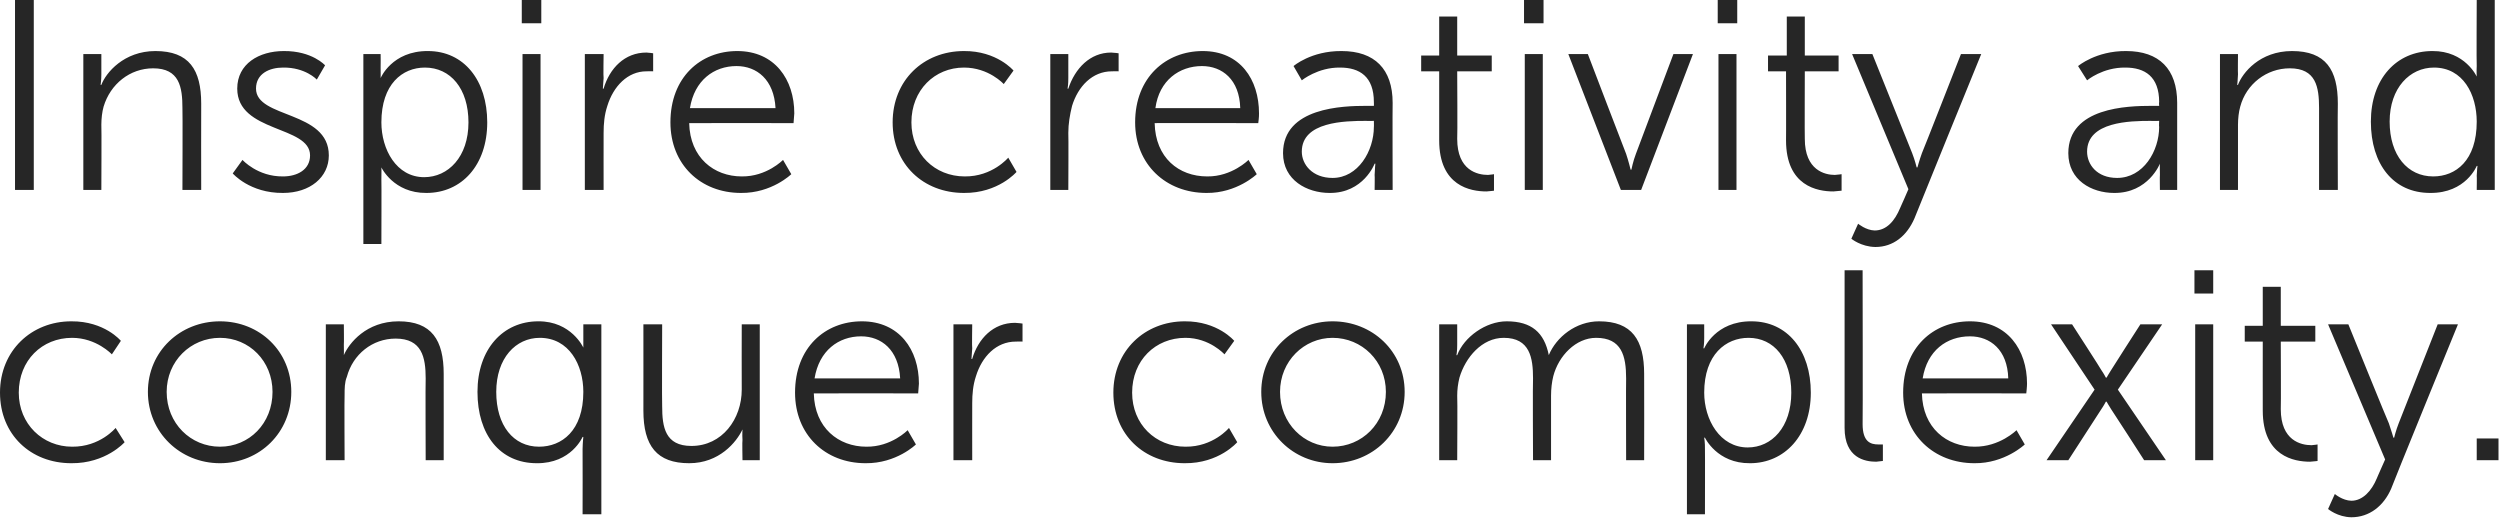
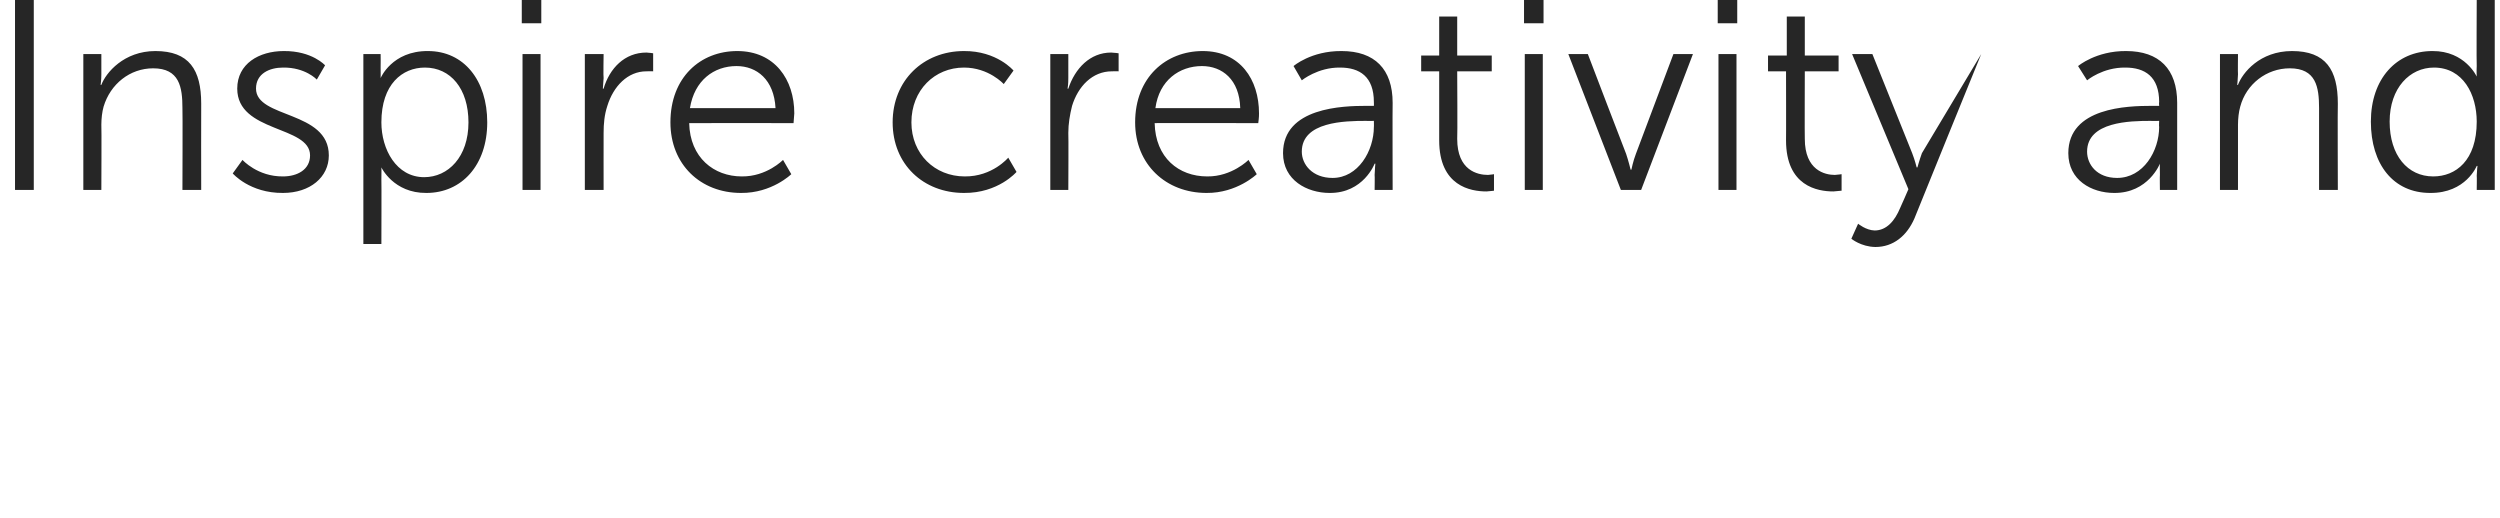
<svg xmlns="http://www.w3.org/2000/svg" version="1.1" style="left: 0.45% !important; width: 89.46% !important;top: 2.69% !important; height109.31% !important;" width="333px" height="69px" viewBox="0 0 333 69">
  <desc>Inspire creativity and conquer complexity.</desc>
  <defs />
  <g id="Polygon46078">
-     <path d="M 9.5 42.8 C 13.93 42.77 16.1 45.4 16.1 45.4 L 14.9 47.2 C 14.9 47.2 12.85 45 9.6 45 C 5.6 45 2.5 48 2.5 52.3 C 2.5 56.5 5.7 59.5 9.6 59.5 C 13.32 59.54 15.4 57 15.4 57 L 16.6 58.9 C 16.6 58.9 14.11 61.74 9.5 61.7 C 4.1 61.7 0 57.9 0 52.3 C 0 46.7 4.2 42.8 9.5 42.8 Z M 29.3 42.8 C 34.6 42.8 38.8 46.8 38.8 52.2 C 38.8 57.6 34.6 61.7 29.3 61.7 C 24 61.7 19.7 57.6 19.7 52.2 C 19.7 46.8 24 42.8 29.3 42.8 Z M 29.3 59.5 C 33.2 59.5 36.3 56.4 36.3 52.2 C 36.3 48.1 33.2 45 29.3 45 C 25.4 45 22.2 48.1 22.2 52.2 C 22.2 56.4 25.4 59.5 29.3 59.5 Z M 43.4 43.2 L 45.8 43.2 C 45.8 43.2 45.83 45.9 45.8 45.9 C 45.83 46.69 45.8 47.3 45.8 47.3 C 45.8 47.3 45.83 47.34 45.8 47.3 C 46.5 45.7 48.8 42.8 53.1 42.8 C 57.5 42.8 59.1 45.3 59.1 49.8 C 59.11 49.79 59.1 61.3 59.1 61.3 L 56.7 61.3 C 56.7 61.3 56.66 50.44 56.7 50.4 C 56.7 47.6 56.2 45.1 52.7 45.1 C 49.6 45.1 47 47.2 46.2 50.2 C 45.9 50.9 45.9 51.8 45.9 52.6 C 45.86 52.63 45.9 61.3 45.9 61.3 L 43.4 61.3 L 43.4 43.2 Z M 71.7 42.8 C 76.1 42.77 77.7 46.3 77.7 46.3 L 77.7 46.3 C 77.7 46.3 77.69 45.68 77.7 44.9 C 77.69 44.89 77.7 43.2 77.7 43.2 L 80.1 43.2 L 80.1 68.5 L 77.6 68.5 C 77.6 68.5 77.62 59.8 77.6 59.8 C 77.62 58.86 77.7 58.2 77.7 58.2 L 77.6 58.2 C 77.6 58.2 76.1 61.74 71.5 61.7 C 66.6 61.7 63.6 57.9 63.6 52.2 C 63.6 46.5 67 42.8 71.7 42.8 Z M 71.8 59.5 C 74.8 59.5 77.7 57.4 77.7 52.2 C 77.7 48.6 75.8 45 71.9 45 C 68.7 45 66.1 47.7 66.1 52.2 C 66.1 56.7 68.4 59.5 71.8 59.5 Z M 85.7 43.2 L 88.2 43.2 C 88.2 43.2 88.16 54.07 88.2 54.1 C 88.2 56.9 88.6 59.4 92.1 59.4 C 96.2 59.4 98.8 55.8 98.8 51.9 C 98.78 51.88 98.8 43.2 98.8 43.2 L 101.2 43.2 L 101.2 61.3 L 98.9 61.3 C 98.9 61.3 98.85 58.61 98.9 58.6 C 98.85 57.82 98.9 57.2 98.9 57.2 C 98.9 57.2 98.85 57.17 98.9 57.2 C 98.1 58.9 95.8 61.7 91.8 61.7 C 87.5 61.7 85.7 59.4 85.7 54.7 C 85.71 54.72 85.7 43.2 85.7 43.2 Z M 114.8 42.8 C 119.8 42.8 122.4 46.6 122.4 51.1 C 122.36 51.55 122.3 52.4 122.3 52.4 C 122.3 52.4 108.39 52.38 108.4 52.4 C 108.5 57 111.7 59.5 115.4 59.5 C 118.73 59.54 120.9 57.3 120.9 57.3 L 122 59.2 C 122 59.2 119.41 61.74 115.3 61.7 C 109.9 61.7 105.9 57.9 105.9 52.3 C 105.9 46.3 109.9 42.8 114.8 42.8 Z M 119.9 50.4 C 119.7 46.6 117.4 44.8 114.7 44.8 C 111.7 44.8 109.1 46.7 108.5 50.4 C 108.5 50.4 119.9 50.4 119.9 50.4 Z M 127 43.2 L 129.5 43.2 C 129.5 43.2 129.45 46.4 129.5 46.4 C 129.45 47.2 129.4 47.8 129.4 47.8 C 129.4 47.8 129.45 47.84 129.5 47.8 C 130.3 45.1 132.3 43 135.2 43 C 135.68 43.02 136.2 43.1 136.2 43.1 L 136.2 45.5 C 136.2 45.5 135.72 45.47 135.3 45.5 C 132.7 45.5 130.8 47.5 130 50.1 C 129.6 51.3 129.5 52.5 129.5 53.7 C 129.49 53.68 129.5 61.3 129.5 61.3 L 127 61.3 L 127 43.2 Z M 157.8 42.8 C 162.21 42.77 164.4 45.4 164.4 45.4 L 163.1 47.2 C 163.1 47.2 161.13 45 157.9 45 C 153.9 45 150.8 48 150.8 52.3 C 150.8 56.5 153.9 59.5 157.9 59.5 C 161.6 59.54 163.7 57 163.7 57 L 164.8 58.9 C 164.8 58.9 162.39 61.74 157.8 61.7 C 152.4 61.7 148.3 57.9 148.3 52.3 C 148.3 46.7 152.5 42.8 157.8 42.8 Z M 177.5 42.8 C 182.8 42.8 187.1 46.8 187.1 52.2 C 187.1 57.6 182.8 61.7 177.5 61.7 C 172.3 61.7 168 57.6 168 52.2 C 168 46.8 172.3 42.8 177.5 42.8 Z M 177.5 59.5 C 181.4 59.5 184.6 56.4 184.6 52.2 C 184.6 48.1 181.4 45 177.5 45 C 173.7 45 170.5 48.1 170.5 52.2 C 170.5 56.4 173.7 59.5 177.5 59.5 Z M 191.7 43.2 L 194.1 43.2 C 194.1 43.2 194.11 45.9 194.1 45.9 C 194.11 46.69 194 47.3 194 47.3 C 194 47.3 194.11 47.34 194.1 47.3 C 195 44.9 197.9 42.8 200.7 42.8 C 204 42.8 205.7 44.3 206.3 47.3 C 206.3 47.3 206.3 47.3 206.3 47.3 C 207.3 44.9 209.9 42.8 213 42.8 C 217.4 42.8 219 45.3 219 49.8 C 219.02 49.79 219 61.3 219 61.3 L 216.6 61.3 C 216.6 61.3 216.57 50.4 216.6 50.4 C 216.6 47.4 216 45 212.6 45 C 209.9 45 207.6 47.4 206.9 50.1 C 206.7 50.9 206.6 51.8 206.6 52.7 C 206.6 52.74 206.6 61.3 206.6 61.3 L 204.2 61.3 C 204.2 61.3 204.15 50.4 204.2 50.4 C 204.2 47.7 203.8 45 200.3 45 C 197.4 45 195.2 47.6 194.4 50.3 C 194.2 51.1 194.1 51.9 194.1 52.7 C 194.15 52.74 194.1 61.3 194.1 61.3 L 191.7 61.3 L 191.7 43.2 Z M 224.7 43.2 L 227 43.2 C 227 43.2 227.01 44.96 227 45 C 227.01 45.76 226.9 46.4 226.9 46.4 L 227 46.4 C 227 46.4 228.49 42.77 233.3 42.8 C 238.1 42.8 241.2 46.7 241.2 52.3 C 241.2 58 237.7 61.7 233.1 61.7 C 228.71 61.74 227.1 58.3 227.1 58.3 L 227 58.3 C 227 58.3 227.12 58.93 227.1 59.9 C 227.12 59.87 227.1 68.5 227.1 68.5 L 224.7 68.5 L 224.7 43.2 Z M 232.8 59.6 C 236 59.6 238.6 56.9 238.6 52.3 C 238.6 47.8 236.3 45 232.9 45 C 229.9 45 227 47.2 227 52.3 C 227 55.9 229.1 59.6 232.8 59.6 Z M 245.7 36 L 248.1 36 C 248.1 36 248.14 56.48 248.1 56.5 C 248.1 58.9 249.2 59.2 250.2 59.2 C 250.48 59.22 250.8 59.2 250.8 59.2 L 250.8 61.4 C 250.8 61.4 250.34 61.45 249.9 61.5 C 248.4 61.5 245.7 61 245.7 57 C 245.7 57.02 245.7 36 245.7 36 Z M 262.4 42.8 C 267.4 42.8 270 46.6 270 51.1 C 270 51.55 269.9 52.4 269.9 52.4 C 269.9 52.4 256.03 52.38 256 52.4 C 256.1 57 259.3 59.5 263 59.5 C 266.36 59.54 268.6 57.3 268.6 57.3 L 269.7 59.2 C 269.7 59.2 267.04 61.74 263 61.7 C 257.6 61.7 253.5 57.9 253.5 52.3 C 253.5 46.3 257.5 42.8 262.4 42.8 Z M 267.5 50.4 C 267.4 46.6 265.1 44.8 262.4 44.8 C 259.3 44.8 256.7 46.7 256.1 50.4 C 256.1 50.4 267.5 50.4 267.5 50.4 Z M 280.5 53.5 C 280.5 53.5 280.22 54.04 279.9 54.5 C 279.9 54.5 275.5 61.3 275.5 61.3 L 272.6 61.3 L 279 51.9 L 273.2 43.2 L 276 43.2 C 276 43.2 279.93 49.28 279.9 49.3 C 280.22 49.75 280.5 50.3 280.5 50.3 L 280.6 50.3 C 280.6 50.3 280.9 49.75 281.2 49.3 C 281.19 49.28 285.1 43.2 285.1 43.2 L 288 43.2 L 282.1 51.9 L 288.5 61.3 L 285.6 61.3 C 285.6 61.3 281.23 54.5 281.2 54.5 C 280.9 54.04 280.6 53.5 280.6 53.5 L 280.5 53.5 L 280.5 53.5 Z M 292.3 36 L 294.8 36 L 294.8 39.1 L 292.3 39.1 L 292.3 36 Z M 292.4 43.2 L 294.8 43.2 L 294.8 61.3 L 292.4 61.3 L 292.4 43.2 Z M 301.4 45.5 L 299 45.5 L 299 43.4 L 301.4 43.4 L 301.4 38.2 L 303.8 38.2 L 303.8 43.4 L 308.4 43.4 L 308.4 45.5 L 303.8 45.5 C 303.8 45.5 303.84 54.47 303.8 54.5 C 303.8 58.7 306.5 59.3 307.9 59.3 C 308.41 59.26 308.7 59.2 308.7 59.2 L 308.7 61.4 C 308.7 61.4 308.34 61.45 307.7 61.5 C 305.6 61.5 301.4 60.8 301.4 54.7 C 301.39 54.72 301.4 45.5 301.4 45.5 Z M 311 65.8 C 311 65.8 312.01 66.67 313.2 66.7 C 314.7 66.7 315.9 65.4 316.6 63.7 C 316.58 63.72 317.7 61.2 317.7 61.2 L 310.1 43.2 L 312.8 43.2 C 312.8 43.2 318.16 56.41 318.2 56.4 C 318.52 57.31 318.8 58.3 318.8 58.3 L 318.9 58.3 C 318.9 58.3 319.14 57.31 319.5 56.4 C 319.5 56.41 324.7 43.2 324.7 43.2 L 327.4 43.2 C 327.4 43.2 318.45 65.09 318.5 65.1 C 317.5 67.4 315.6 68.9 313.2 68.9 C 311.36 68.87 310.1 67.8 310.1 67.8 L 311 65.8 Z M 329.9 58.4 L 332.8 58.4 L 332.8 61.3 L 329.9 61.3 L 329.9 58.4 Z " stroke="none" fill="#262626" />
-   </g>
+     </g>
  <g id="Polygon46077">
-     <path d="M 2 0 L 4.5 0 L 4.5 25.3 L 2 25.3 L 2 0 Z M 11.1 7.2 L 13.5 7.2 C 13.5 7.2 13.5 9.9 13.5 9.9 C 13.5 10.69 13.4 11.3 13.4 11.3 C 13.4 11.3 13.5 11.34 13.5 11.3 C 14.1 9.7 16.5 6.8 20.7 6.8 C 25.2 6.8 26.8 9.3 26.8 13.8 C 26.78 13.79 26.8 25.3 26.8 25.3 L 24.3 25.3 C 24.3 25.3 24.34 14.44 24.3 14.4 C 24.3 11.6 23.9 9.1 20.4 9.1 C 17.3 9.1 14.7 11.2 13.8 14.2 C 13.6 14.9 13.5 15.8 13.5 16.6 C 13.54 16.63 13.5 25.3 13.5 25.3 L 11.1 25.3 L 11.1 7.2 Z M 32.3 21.3 C 32.3 21.3 34.31 23.54 37.7 23.5 C 39.6 23.5 41.3 22.6 41.3 20.7 C 41.3 16.7 31.6 17.7 31.6 11.8 C 31.6 8.5 34.5 6.8 37.8 6.8 C 41.58 6.77 43.3 8.7 43.3 8.7 L 42.2 10.6 C 42.2 10.6 40.68 8.96 37.7 9 C 35.9 9 34.1 9.8 34.1 11.8 C 34.1 15.8 43.8 14.7 43.8 20.7 C 43.8 23.6 41.3 25.7 37.7 25.7 C 33.26 25.74 31 23.1 31 23.1 L 32.3 21.3 Z M 48.4 7.2 L 50.7 7.2 C 50.7 7.2 50.72 8.96 50.7 9 C 50.72 9.76 50.7 10.4 50.7 10.4 L 50.7 10.4 C 50.7 10.4 52.2 6.77 57 6.8 C 61.8 6.8 64.9 10.7 64.9 16.3 C 64.9 22 61.5 25.7 56.8 25.7 C 52.42 25.74 50.8 22.3 50.8 22.3 L 50.8 22.3 C 50.8 22.3 50.83 22.93 50.8 23.9 C 50.83 23.87 50.8 32.5 50.8 32.5 L 48.4 32.5 L 48.4 7.2 Z M 56.5 23.6 C 59.7 23.6 62.4 20.9 62.4 16.3 C 62.4 11.8 60 9 56.6 9 C 53.6 9 50.8 11.2 50.8 16.3 C 50.8 19.9 52.8 23.6 56.5 23.6 Z M 69.5 0 L 72.1 0 L 72.1 3.1 L 69.5 3.1 L 69.5 0 Z M 69.6 7.2 L 72 7.2 L 72 25.3 L 69.6 25.3 L 69.6 7.2 Z M 77.9 7.2 L 80.4 7.2 C 80.4 7.2 80.35 10.4 80.4 10.4 C 80.35 11.2 80.3 11.8 80.3 11.8 C 80.3 11.8 80.35 11.84 80.4 11.8 C 81.2 9.1 83.2 7 86.1 7 C 86.58 7.02 87 7.1 87 7.1 L 87 9.5 C 87 9.5 86.61 9.47 86.1 9.5 C 83.6 9.5 81.7 11.5 80.9 14.1 C 80.5 15.3 80.4 16.5 80.4 17.7 C 80.39 17.68 80.4 25.3 80.4 25.3 L 77.9 25.3 L 77.9 7.2 Z M 98.2 6.8 C 103.2 6.8 105.8 10.6 105.8 15.1 C 105.77 15.55 105.7 16.4 105.7 16.4 C 105.7 16.4 91.8 16.38 91.8 16.4 C 91.9 21 95.1 23.5 98.8 23.5 C 102.13 23.54 104.3 21.3 104.3 21.3 L 105.4 23.2 C 105.4 23.2 102.81 25.74 98.7 25.7 C 93.3 25.7 89.3 21.9 89.3 16.3 C 89.3 10.3 93.3 6.8 98.2 6.8 Z M 103.3 14.4 C 103.1 10.6 100.8 8.8 98.1 8.8 C 95.1 8.8 92.5 10.7 91.9 14.4 C 91.9 14.4 103.3 14.4 103.3 14.4 Z M 128.4 6.8 C 132.8 6.77 135 9.4 135 9.4 L 133.7 11.2 C 133.7 11.2 131.72 9 128.4 9 C 124.5 9 121.4 12 121.4 16.3 C 121.4 20.5 124.5 23.5 128.5 23.5 C 132.19 23.54 134.3 21 134.3 21 L 135.4 22.9 C 135.4 22.9 132.98 25.74 128.4 25.7 C 123 25.7 118.9 21.9 118.9 16.3 C 118.9 10.7 123 6.8 128.4 6.8 Z M 139.9 7.2 L 142.3 7.2 C 142.3 7.2 142.31 10.4 142.3 10.4 C 142.31 11.2 142.2 11.8 142.2 11.8 C 142.2 11.8 142.31 11.84 142.3 11.8 C 143.2 9.1 145.2 7 148 7 C 148.53 7.02 149 7.1 149 7.1 L 149 9.5 C 149 9.5 148.57 9.47 148.1 9.5 C 145.5 9.5 143.6 11.5 142.8 14.1 C 142.5 15.3 142.3 16.5 142.3 17.7 C 142.34 17.68 142.3 25.3 142.3 25.3 L 139.9 25.3 L 139.9 7.2 Z M 160.2 6.8 C 165.2 6.8 167.7 10.6 167.7 15.1 C 167.72 15.55 167.6 16.4 167.6 16.4 C 167.6 16.4 153.75 16.38 153.8 16.4 C 153.9 21 157 23.5 160.8 23.5 C 164.09 23.54 166.3 21.3 166.3 21.3 L 167.4 23.2 C 167.4 23.2 164.77 25.74 160.7 25.7 C 155.3 25.7 151.2 21.9 151.2 16.3 C 151.2 10.3 155.3 6.8 160.2 6.8 Z M 165.2 14.4 C 165.1 10.6 162.8 8.8 160.1 8.8 C 157.1 8.8 154.4 10.7 153.9 14.4 C 153.9 14.4 165.2 14.4 165.2 14.4 Z M 182 14.1 C 182.01 14.11 183 14.1 183 14.1 C 183 14.1 183.02 13.64 183 13.6 C 183 10.2 181.1 9 178.5 9 C 175.53 8.96 173.4 10.7 173.4 10.7 L 172.3 8.8 C 172.3 8.8 174.63 6.77 178.7 6.8 C 183.1 6.8 185.5 9.2 185.5 13.7 C 185.47 13.72 185.5 25.3 185.5 25.3 L 183.1 25.3 C 183.1 25.3 183.13 23.33 183.1 23.3 C 183.13 22.43 183.2 21.8 183.2 21.8 L 183.1 21.8 C 183.1 21.8 181.62 25.74 177.1 25.7 C 174.1 25.7 170.9 24 170.9 20.4 C 170.9 14.3 178.9 14.1 182 14.1 Z M 177.5 23.7 C 180.9 23.7 183 20.1 183 16.9 C 183.02 16.92 183 16.1 183 16.1 C 183 16.1 181.98 16.13 182 16.1 C 179.1 16.1 173.4 16.2 173.4 20.2 C 173.4 21.9 174.8 23.7 177.5 23.7 Z M 191.7 9.5 L 189.3 9.5 L 189.3 7.4 L 191.7 7.4 L 191.7 2.2 L 194.1 2.2 L 194.1 7.4 L 198.7 7.4 L 198.7 9.5 L 194.1 9.5 C 194.1 9.5 194.15 18.47 194.1 18.5 C 194.1 22.7 196.8 23.3 198.2 23.3 C 198.72 23.26 199 23.2 199 23.2 L 199 25.4 C 199 25.4 198.65 25.45 198 25.5 C 195.9 25.5 191.7 24.8 191.7 18.7 C 191.7 18.72 191.7 9.5 191.7 9.5 Z M 203 0 L 205.6 0 L 205.6 3.1 L 203 3.1 L 203 0 Z M 203.1 7.2 L 205.5 7.2 L 205.5 25.3 L 203.1 25.3 L 203.1 7.2 Z M 208.9 7.2 L 211.5 7.2 C 211.5 7.2 216.57 20.48 216.6 20.5 C 216.9 21.38 217.2 22.6 217.2 22.6 L 217.3 22.6 C 217.3 22.6 217.54 21.42 217.9 20.5 C 217.9 20.48 222.9 7.2 222.9 7.2 L 225.5 7.2 L 218.6 25.3 L 215.9 25.3 L 208.9 7.2 Z M 228.8 0 L 231.4 0 L 231.4 3.1 L 228.8 3.1 L 228.8 0 Z M 228.9 7.2 L 231.3 7.2 L 231.3 25.3 L 228.9 25.3 L 228.9 7.2 Z M 237.9 9.5 L 235.5 9.5 L 235.5 7.4 L 238 7.4 L 238 2.2 L 240.4 2.2 L 240.4 7.4 L 244.9 7.4 L 244.9 9.5 L 240.4 9.5 C 240.4 9.5 240.37 18.47 240.4 18.5 C 240.4 22.7 243.1 23.3 244.4 23.3 C 244.94 23.26 245.3 23.2 245.3 23.2 L 245.3 25.4 C 245.3 25.4 244.87 25.45 244.2 25.5 C 242.1 25.5 237.9 24.8 237.9 18.7 C 237.92 18.72 237.9 9.5 237.9 9.5 Z M 247.5 29.8 C 247.5 29.8 248.54 30.67 249.7 30.7 C 251.3 30.7 252.4 29.4 253.1 27.7 C 253.11 27.72 254.2 25.2 254.2 25.2 L 246.7 7.2 L 249.4 7.2 C 249.4 7.2 254.7 20.41 254.7 20.4 C 255.06 21.31 255.3 22.3 255.3 22.3 L 255.4 22.3 C 255.4 22.3 255.67 21.31 256 20.4 C 256.03 20.41 261.2 7.2 261.2 7.2 L 263.9 7.2 C 263.9 7.2 254.98 29.09 255 29.1 C 254 31.4 252.2 32.9 249.8 32.9 C 247.89 32.87 246.6 31.8 246.6 31.8 L 247.5 29.8 Z M 286.6 14.1 C 286.56 14.11 287.6 14.1 287.6 14.1 C 287.6 14.1 287.56 13.64 287.6 13.6 C 287.6 10.2 285.7 9 283.1 9 C 280.08 8.96 278 10.7 278 10.7 L 276.8 8.8 C 276.8 8.8 279.18 6.77 283.2 6.8 C 287.6 6.8 290 9.2 290 13.7 C 290.01 13.72 290 25.3 290 25.3 L 287.7 25.3 C 287.7 25.3 287.67 23.33 287.7 23.3 C 287.67 22.43 287.7 21.8 287.7 21.8 L 287.7 21.8 C 287.7 21.8 286.16 25.74 281.6 25.7 C 278.6 25.7 275.5 24 275.5 20.4 C 275.5 14.3 283.4 14.1 286.6 14.1 Z M 282 23.7 C 285.5 23.7 287.6 20.1 287.6 16.9 C 287.56 16.92 287.6 16.1 287.6 16.1 C 287.6 16.1 286.52 16.13 286.5 16.1 C 283.7 16.1 278 16.2 278 20.2 C 278 21.9 279.3 23.7 282 23.7 Z M 295.7 7.2 L 298.1 7.2 C 298.1 7.2 298.07 9.9 298.1 9.9 C 298.07 10.69 298 11.3 298 11.3 C 298 11.3 298.07 11.34 298.1 11.3 C 298.7 9.7 301 6.8 305.3 6.8 C 309.8 6.8 311.4 9.3 311.4 13.8 C 311.36 13.79 311.4 25.3 311.4 25.3 L 308.9 25.3 C 308.9 25.3 308.91 14.44 308.9 14.4 C 308.9 11.6 308.5 9.1 305 9.1 C 301.9 9.1 299.2 11.2 298.4 14.2 C 298.2 14.9 298.1 15.8 298.1 16.6 C 298.11 16.63 298.1 25.3 298.1 25.3 L 295.7 25.3 L 295.7 7.2 Z M 324 6.8 C 328.35 6.77 329.9 10.2 329.9 10.2 L 329.9 10.2 C 329.9 10.2 329.86 9.58 329.9 8.8 C 329.86 8.82 329.9 0 329.9 0 L 332.3 0 L 332.3 25.3 L 329.9 25.3 C 329.9 25.3 329.93 23.4 329.9 23.4 C 329.93 22.61 330 22.1 330 22.1 L 329.9 22.1 C 329.9 22.1 328.46 25.74 323.7 25.7 C 318.8 25.7 315.8 21.9 315.8 16.2 C 315.8 10.5 319.2 6.8 324 6.8 Z M 324.1 23.5 C 327.1 23.5 329.9 21.4 329.9 16.2 C 329.9 12.6 328.1 9 324.2 9 C 321 9 318.3 11.7 318.3 16.2 C 318.3 20.7 320.7 23.5 324.1 23.5 Z " stroke="none" fill="#262626" />
+     <path d="M 2 0 L 4.5 0 L 4.5 25.3 L 2 25.3 L 2 0 Z M 11.1 7.2 L 13.5 7.2 C 13.5 7.2 13.5 9.9 13.5 9.9 C 13.5 10.69 13.4 11.3 13.4 11.3 C 13.4 11.3 13.5 11.34 13.5 11.3 C 14.1 9.7 16.5 6.8 20.7 6.8 C 25.2 6.8 26.8 9.3 26.8 13.8 C 26.78 13.79 26.8 25.3 26.8 25.3 L 24.3 25.3 C 24.3 25.3 24.34 14.44 24.3 14.4 C 24.3 11.6 23.9 9.1 20.4 9.1 C 17.3 9.1 14.7 11.2 13.8 14.2 C 13.6 14.9 13.5 15.8 13.5 16.6 C 13.54 16.63 13.5 25.3 13.5 25.3 L 11.1 25.3 L 11.1 7.2 Z M 32.3 21.3 C 32.3 21.3 34.31 23.54 37.7 23.5 C 39.6 23.5 41.3 22.6 41.3 20.7 C 41.3 16.7 31.6 17.7 31.6 11.8 C 31.6 8.5 34.5 6.8 37.8 6.8 C 41.58 6.77 43.3 8.7 43.3 8.7 L 42.2 10.6 C 42.2 10.6 40.68 8.96 37.7 9 C 35.9 9 34.1 9.8 34.1 11.8 C 34.1 15.8 43.8 14.7 43.8 20.7 C 43.8 23.6 41.3 25.7 37.7 25.7 C 33.26 25.74 31 23.1 31 23.1 L 32.3 21.3 Z M 48.4 7.2 L 50.7 7.2 C 50.7 7.2 50.72 8.96 50.7 9 C 50.72 9.76 50.7 10.4 50.7 10.4 L 50.7 10.4 C 50.7 10.4 52.2 6.77 57 6.8 C 61.8 6.8 64.9 10.7 64.9 16.3 C 64.9 22 61.5 25.7 56.8 25.7 C 52.42 25.74 50.8 22.3 50.8 22.3 L 50.8 22.3 C 50.8 22.3 50.83 22.93 50.8 23.9 C 50.83 23.87 50.8 32.5 50.8 32.5 L 48.4 32.5 L 48.4 7.2 Z M 56.5 23.6 C 59.7 23.6 62.4 20.9 62.4 16.3 C 62.4 11.8 60 9 56.6 9 C 53.6 9 50.8 11.2 50.8 16.3 C 50.8 19.9 52.8 23.6 56.5 23.6 Z M 69.5 0 L 72.1 0 L 72.1 3.1 L 69.5 3.1 L 69.5 0 Z M 69.6 7.2 L 72 7.2 L 72 25.3 L 69.6 25.3 L 69.6 7.2 Z M 77.9 7.2 L 80.4 7.2 C 80.4 7.2 80.35 10.4 80.4 10.4 C 80.35 11.2 80.3 11.8 80.3 11.8 C 80.3 11.8 80.35 11.84 80.4 11.8 C 81.2 9.1 83.2 7 86.1 7 C 86.58 7.02 87 7.1 87 7.1 L 87 9.5 C 87 9.5 86.61 9.47 86.1 9.5 C 83.6 9.5 81.7 11.5 80.9 14.1 C 80.5 15.3 80.4 16.5 80.4 17.7 C 80.39 17.68 80.4 25.3 80.4 25.3 L 77.9 25.3 L 77.9 7.2 Z M 98.2 6.8 C 103.2 6.8 105.8 10.6 105.8 15.1 C 105.77 15.55 105.7 16.4 105.7 16.4 C 105.7 16.4 91.8 16.38 91.8 16.4 C 91.9 21 95.1 23.5 98.8 23.5 C 102.13 23.54 104.3 21.3 104.3 21.3 L 105.4 23.2 C 105.4 23.2 102.81 25.74 98.7 25.7 C 93.3 25.7 89.3 21.9 89.3 16.3 C 89.3 10.3 93.3 6.8 98.2 6.8 Z M 103.3 14.4 C 103.1 10.6 100.8 8.8 98.1 8.8 C 95.1 8.8 92.5 10.7 91.9 14.4 C 91.9 14.4 103.3 14.4 103.3 14.4 Z M 128.4 6.8 C 132.8 6.77 135 9.4 135 9.4 L 133.7 11.2 C 133.7 11.2 131.72 9 128.4 9 C 124.5 9 121.4 12 121.4 16.3 C 121.4 20.5 124.5 23.5 128.5 23.5 C 132.19 23.54 134.3 21 134.3 21 L 135.4 22.9 C 135.4 22.9 132.98 25.74 128.4 25.7 C 123 25.7 118.9 21.9 118.9 16.3 C 118.9 10.7 123 6.8 128.4 6.8 Z M 139.9 7.2 L 142.3 7.2 C 142.3 7.2 142.31 10.4 142.3 10.4 C 142.31 11.2 142.2 11.8 142.2 11.8 C 142.2 11.8 142.31 11.84 142.3 11.8 C 143.2 9.1 145.2 7 148 7 C 148.53 7.02 149 7.1 149 7.1 L 149 9.5 C 149 9.5 148.57 9.47 148.1 9.5 C 145.5 9.5 143.6 11.5 142.8 14.1 C 142.5 15.3 142.3 16.5 142.3 17.7 C 142.34 17.68 142.3 25.3 142.3 25.3 L 139.9 25.3 L 139.9 7.2 Z M 160.2 6.8 C 165.2 6.8 167.7 10.6 167.7 15.1 C 167.72 15.55 167.6 16.4 167.6 16.4 C 167.6 16.4 153.75 16.38 153.8 16.4 C 153.9 21 157 23.5 160.8 23.5 C 164.09 23.54 166.3 21.3 166.3 21.3 L 167.4 23.2 C 167.4 23.2 164.77 25.74 160.7 25.7 C 155.3 25.7 151.2 21.9 151.2 16.3 C 151.2 10.3 155.3 6.8 160.2 6.8 Z M 165.2 14.4 C 165.1 10.6 162.8 8.8 160.1 8.8 C 157.1 8.8 154.4 10.7 153.9 14.4 C 153.9 14.4 165.2 14.4 165.2 14.4 Z M 182 14.1 C 182.01 14.11 183 14.1 183 14.1 C 183 14.1 183.02 13.64 183 13.6 C 183 10.2 181.1 9 178.5 9 C 175.53 8.96 173.4 10.7 173.4 10.7 L 172.3 8.8 C 172.3 8.8 174.63 6.77 178.7 6.8 C 183.1 6.8 185.5 9.2 185.5 13.7 C 185.47 13.72 185.5 25.3 185.5 25.3 L 183.1 25.3 C 183.1 25.3 183.13 23.33 183.1 23.3 C 183.13 22.43 183.2 21.8 183.2 21.8 L 183.1 21.8 C 183.1 21.8 181.62 25.74 177.1 25.7 C 174.1 25.7 170.9 24 170.9 20.4 C 170.9 14.3 178.9 14.1 182 14.1 Z M 177.5 23.7 C 180.9 23.7 183 20.1 183 16.9 C 183.02 16.92 183 16.1 183 16.1 C 183 16.1 181.98 16.13 182 16.1 C 179.1 16.1 173.4 16.2 173.4 20.2 C 173.4 21.9 174.8 23.7 177.5 23.7 Z M 191.7 9.5 L 189.3 9.5 L 189.3 7.4 L 191.7 7.4 L 191.7 2.2 L 194.1 2.2 L 194.1 7.4 L 198.7 7.4 L 198.7 9.5 L 194.1 9.5 C 194.1 9.5 194.15 18.47 194.1 18.5 C 194.1 22.7 196.8 23.3 198.2 23.3 C 198.72 23.26 199 23.2 199 23.2 L 199 25.4 C 199 25.4 198.65 25.45 198 25.5 C 195.9 25.5 191.7 24.8 191.7 18.7 C 191.7 18.72 191.7 9.5 191.7 9.5 Z M 203 0 L 205.6 0 L 205.6 3.1 L 203 3.1 L 203 0 Z M 203.1 7.2 L 205.5 7.2 L 205.5 25.3 L 203.1 25.3 L 203.1 7.2 Z M 208.9 7.2 L 211.5 7.2 C 211.5 7.2 216.57 20.48 216.6 20.5 C 216.9 21.38 217.2 22.6 217.2 22.6 L 217.3 22.6 C 217.3 22.6 217.54 21.42 217.9 20.5 C 217.9 20.48 222.9 7.2 222.9 7.2 L 225.5 7.2 L 218.6 25.3 L 215.9 25.3 L 208.9 7.2 Z M 228.8 0 L 231.4 0 L 231.4 3.1 L 228.8 3.1 L 228.8 0 Z M 228.9 7.2 L 231.3 7.2 L 231.3 25.3 L 228.9 25.3 L 228.9 7.2 Z M 237.9 9.5 L 235.5 9.5 L 235.5 7.4 L 238 7.4 L 238 2.2 L 240.4 2.2 L 240.4 7.4 L 244.9 7.4 L 244.9 9.5 L 240.4 9.5 C 240.4 9.5 240.37 18.47 240.4 18.5 C 240.4 22.7 243.1 23.3 244.4 23.3 C 244.94 23.26 245.3 23.2 245.3 23.2 L 245.3 25.4 C 245.3 25.4 244.87 25.45 244.2 25.5 C 242.1 25.5 237.9 24.8 237.9 18.7 C 237.92 18.72 237.9 9.5 237.9 9.5 Z M 247.5 29.8 C 247.5 29.8 248.54 30.67 249.7 30.7 C 251.3 30.7 252.4 29.4 253.1 27.7 C 253.11 27.72 254.2 25.2 254.2 25.2 L 246.7 7.2 L 249.4 7.2 C 249.4 7.2 254.7 20.41 254.7 20.4 C 255.06 21.31 255.3 22.3 255.3 22.3 L 255.4 22.3 C 255.4 22.3 255.67 21.31 256 20.4 L 263.9 7.2 C 263.9 7.2 254.98 29.09 255 29.1 C 254 31.4 252.2 32.9 249.8 32.9 C 247.89 32.87 246.6 31.8 246.6 31.8 L 247.5 29.8 Z M 286.6 14.1 C 286.56 14.11 287.6 14.1 287.6 14.1 C 287.6 14.1 287.56 13.64 287.6 13.6 C 287.6 10.2 285.7 9 283.1 9 C 280.08 8.96 278 10.7 278 10.7 L 276.8 8.8 C 276.8 8.8 279.18 6.77 283.2 6.8 C 287.6 6.8 290 9.2 290 13.7 C 290.01 13.72 290 25.3 290 25.3 L 287.7 25.3 C 287.7 25.3 287.67 23.33 287.7 23.3 C 287.67 22.43 287.7 21.8 287.7 21.8 L 287.7 21.8 C 287.7 21.8 286.16 25.74 281.6 25.7 C 278.6 25.7 275.5 24 275.5 20.4 C 275.5 14.3 283.4 14.1 286.6 14.1 Z M 282 23.7 C 285.5 23.7 287.6 20.1 287.6 16.9 C 287.56 16.92 287.6 16.1 287.6 16.1 C 287.6 16.1 286.52 16.13 286.5 16.1 C 283.7 16.1 278 16.2 278 20.2 C 278 21.9 279.3 23.7 282 23.7 Z M 295.7 7.2 L 298.1 7.2 C 298.1 7.2 298.07 9.9 298.1 9.9 C 298.07 10.69 298 11.3 298 11.3 C 298 11.3 298.07 11.34 298.1 11.3 C 298.7 9.7 301 6.8 305.3 6.8 C 309.8 6.8 311.4 9.3 311.4 13.8 C 311.36 13.79 311.4 25.3 311.4 25.3 L 308.9 25.3 C 308.9 25.3 308.91 14.44 308.9 14.4 C 308.9 11.6 308.5 9.1 305 9.1 C 301.9 9.1 299.2 11.2 298.4 14.2 C 298.2 14.9 298.1 15.8 298.1 16.6 C 298.11 16.63 298.1 25.3 298.1 25.3 L 295.7 25.3 L 295.7 7.2 Z M 324 6.8 C 328.35 6.77 329.9 10.2 329.9 10.2 L 329.9 10.2 C 329.9 10.2 329.86 9.58 329.9 8.8 C 329.86 8.82 329.9 0 329.9 0 L 332.3 0 L 332.3 25.3 L 329.9 25.3 C 329.9 25.3 329.93 23.4 329.9 23.4 C 329.93 22.61 330 22.1 330 22.1 L 329.9 22.1 C 329.9 22.1 328.46 25.74 323.7 25.7 C 318.8 25.7 315.8 21.9 315.8 16.2 C 315.8 10.5 319.2 6.8 324 6.8 Z M 324.1 23.5 C 327.1 23.5 329.9 21.4 329.9 16.2 C 329.9 12.6 328.1 9 324.2 9 C 321 9 318.3 11.7 318.3 16.2 C 318.3 20.7 320.7 23.5 324.1 23.5 Z " stroke="none" fill="#262626" />
  </g>
</svg>